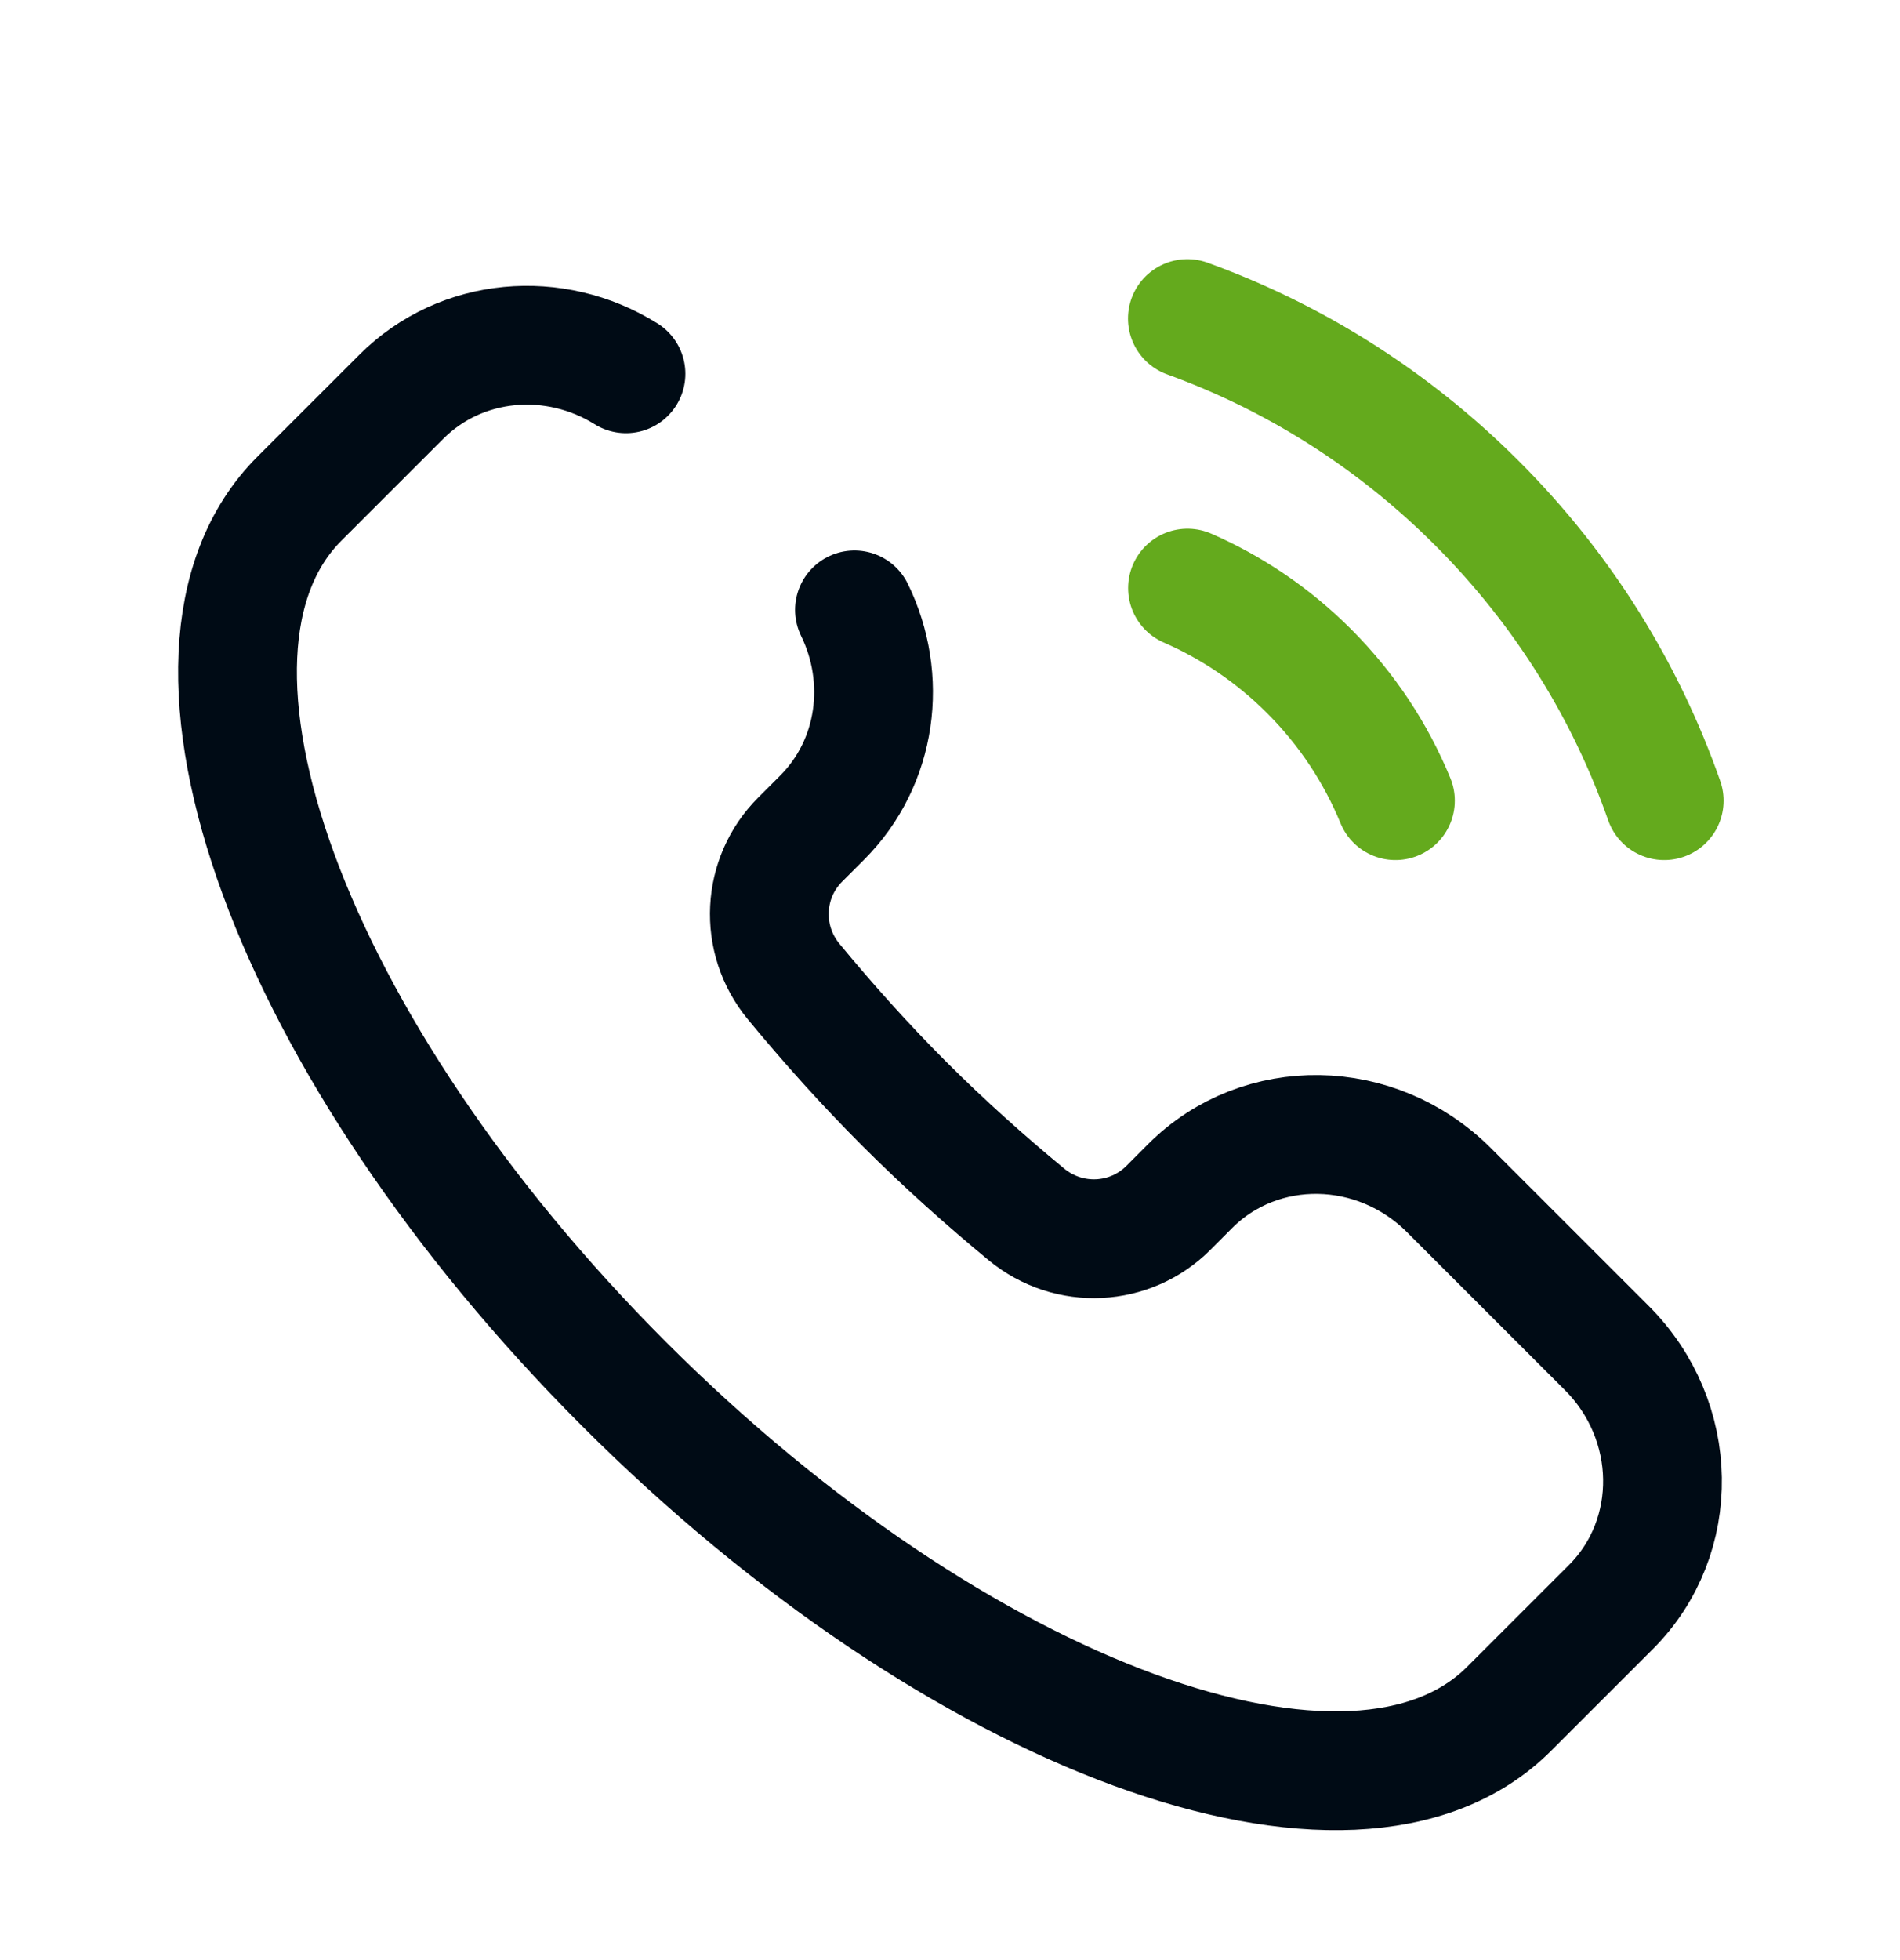
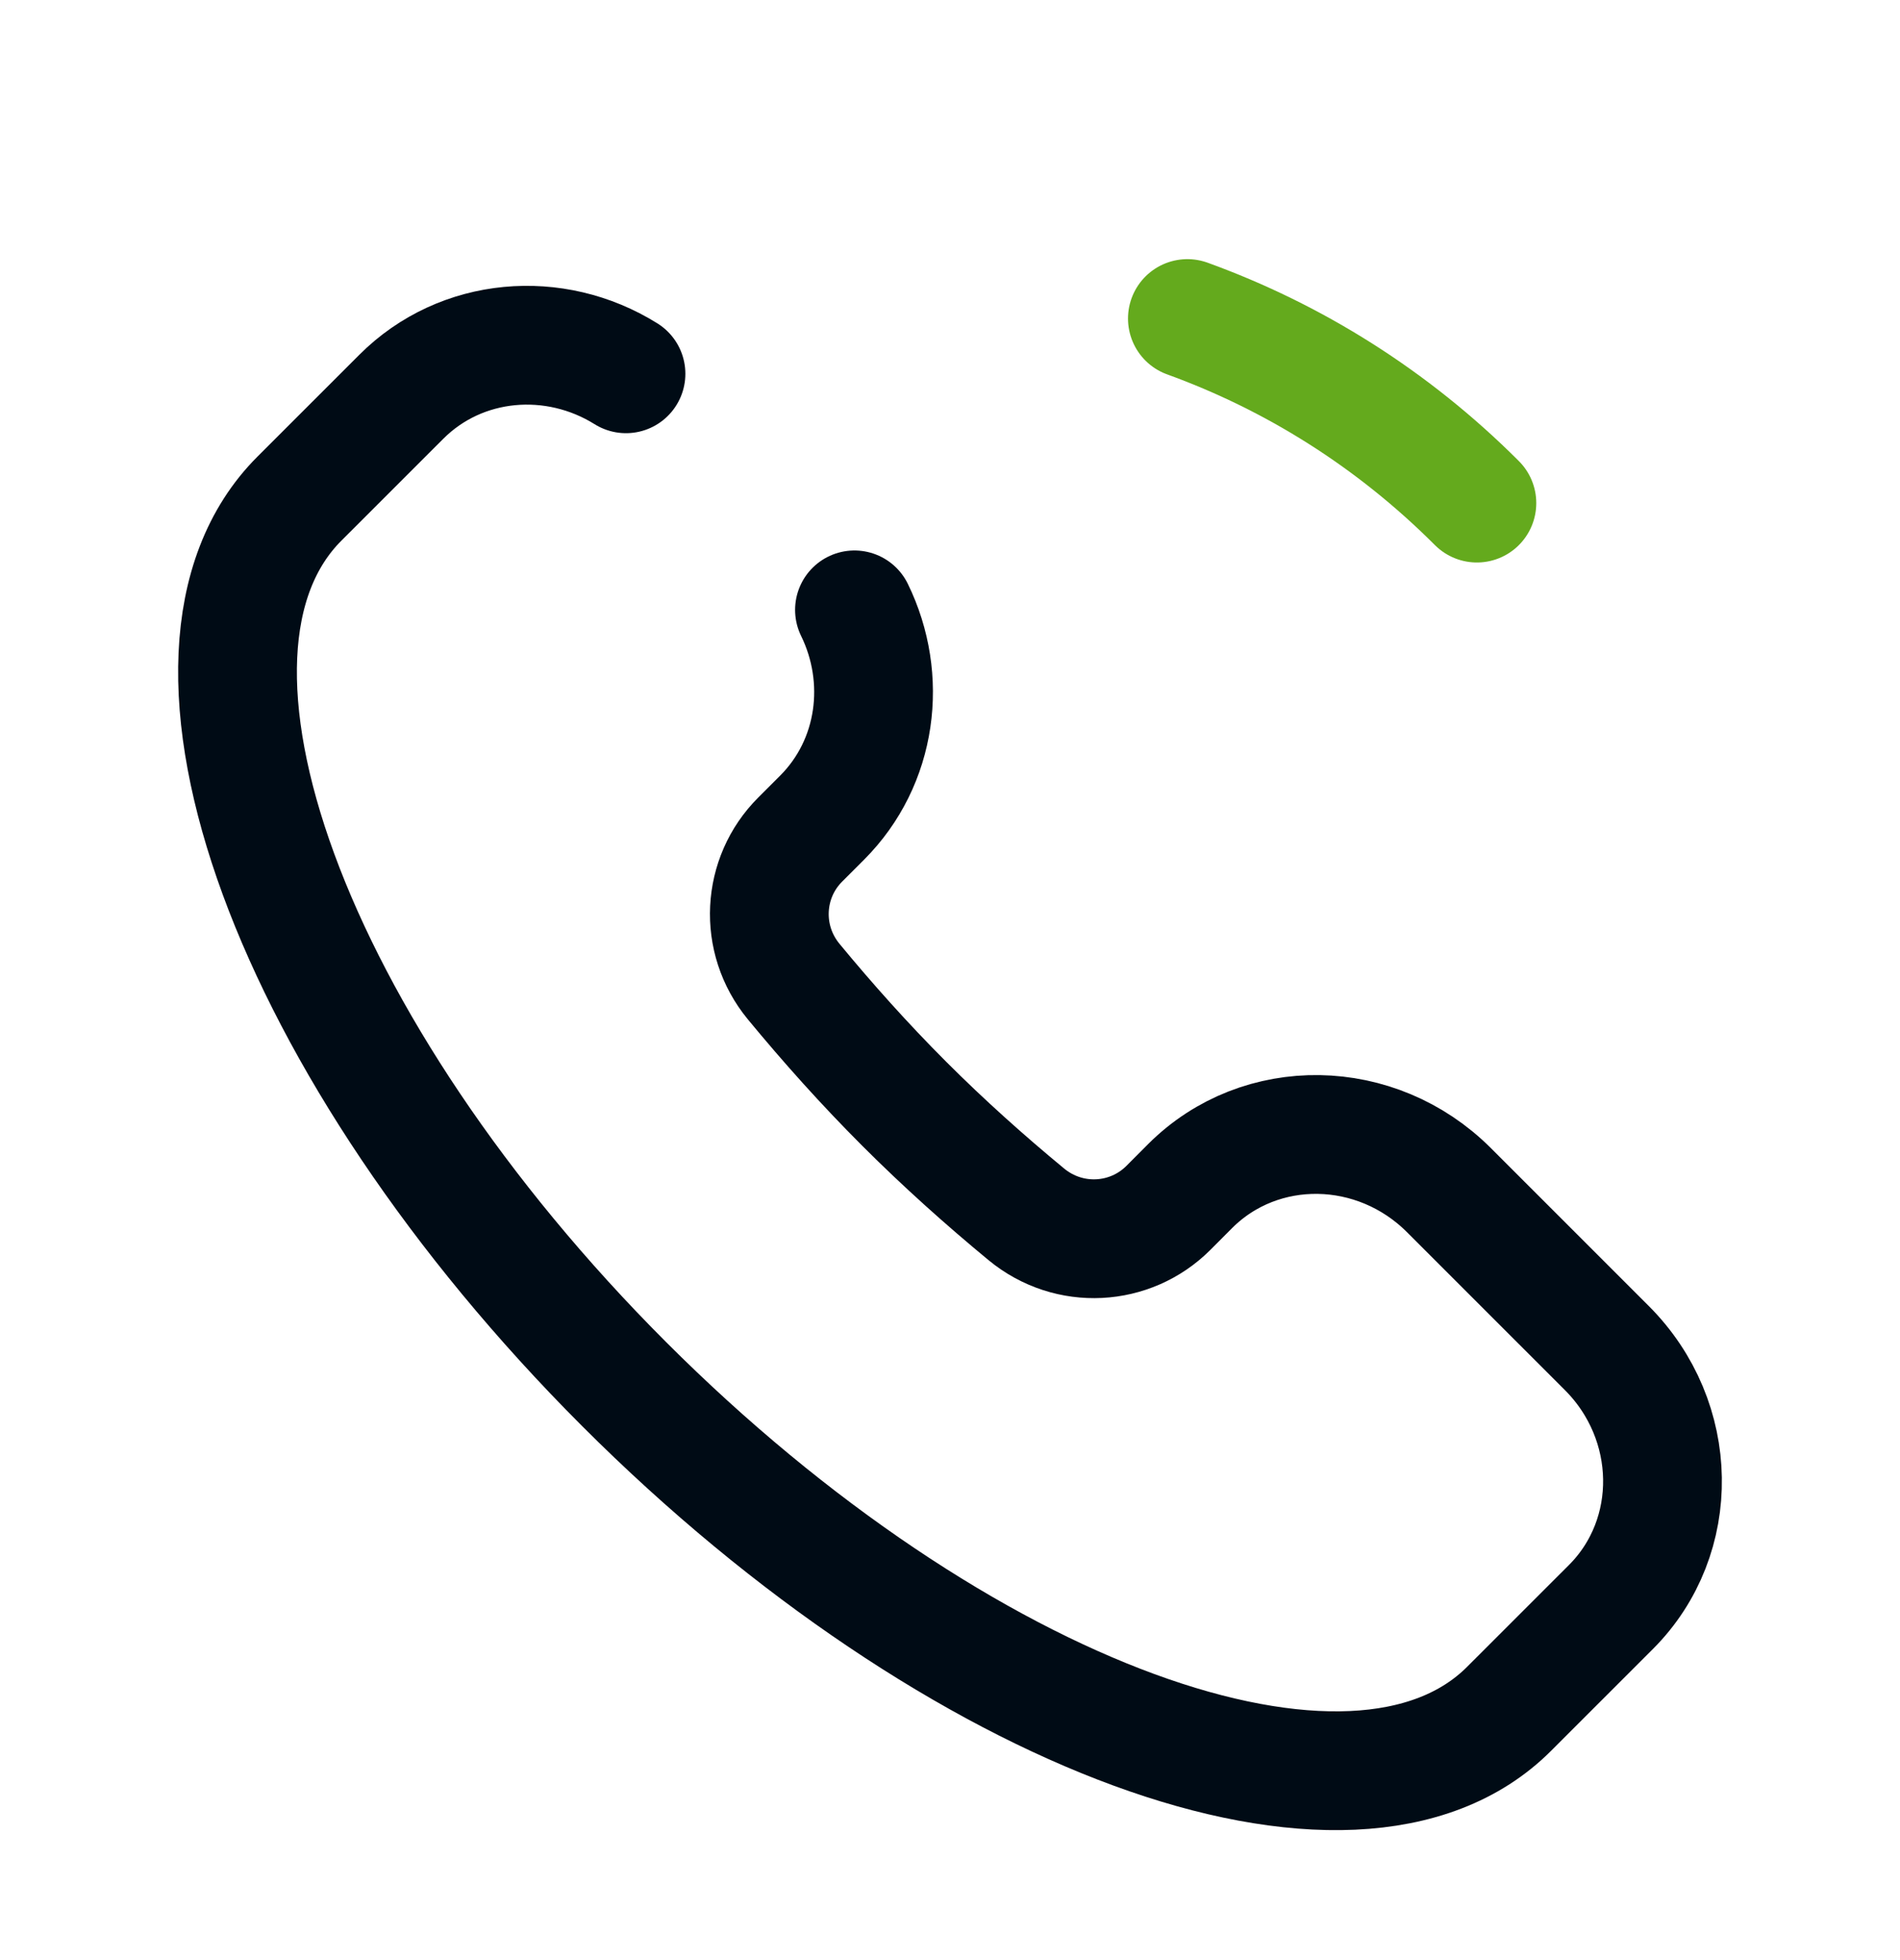
<svg xmlns="http://www.w3.org/2000/svg" width="32" height="33" viewBox="0 0 32 33" fill="none">
  <path d="M10.543 6.293C9.344 5.544 7.77 5.668 6.758 6.681L5.042 8.396C2.437 11.002 4.885 17.675 10.511 23.302C16.137 28.927 22.81 31.376 25.416 28.77L27.132 27.055C28.316 25.87 28.285 23.918 27.062 22.695L24.404 20.038C23.181 18.815 21.23 18.784 20.045 19.968L19.677 20.337C19.037 20.976 18.006 21.039 17.285 20.444C16.591 19.871 15.899 19.253 15.229 18.583C14.559 17.913 13.941 17.221 13.368 16.527C12.774 15.807 12.836 14.775 13.476 14.136L13.845 13.767C14.778 12.834 14.956 11.423 14.391 10.268" stroke="#000B15" stroke-width="2" stroke-linecap="round" />
-   <path d="M23.502 13.48C23.176 12.687 22.691 11.943 22.047 11.299C21.439 10.691 20.743 10.225 20 9.901" stroke="#64AA1D" stroke-width="2" stroke-linecap="round" />
-   <path d="M19.998 5.363C21.778 6.008 23.447 7.043 24.874 8.47C26.337 9.932 27.388 11.65 28.029 13.48" stroke="#64AA1D" stroke-width="2" stroke-linecap="round" />
+   <path d="M19.998 5.363C21.778 6.008 23.447 7.043 24.874 8.47" stroke="#64AA1D" stroke-width="2" stroke-linecap="round" />
</svg>